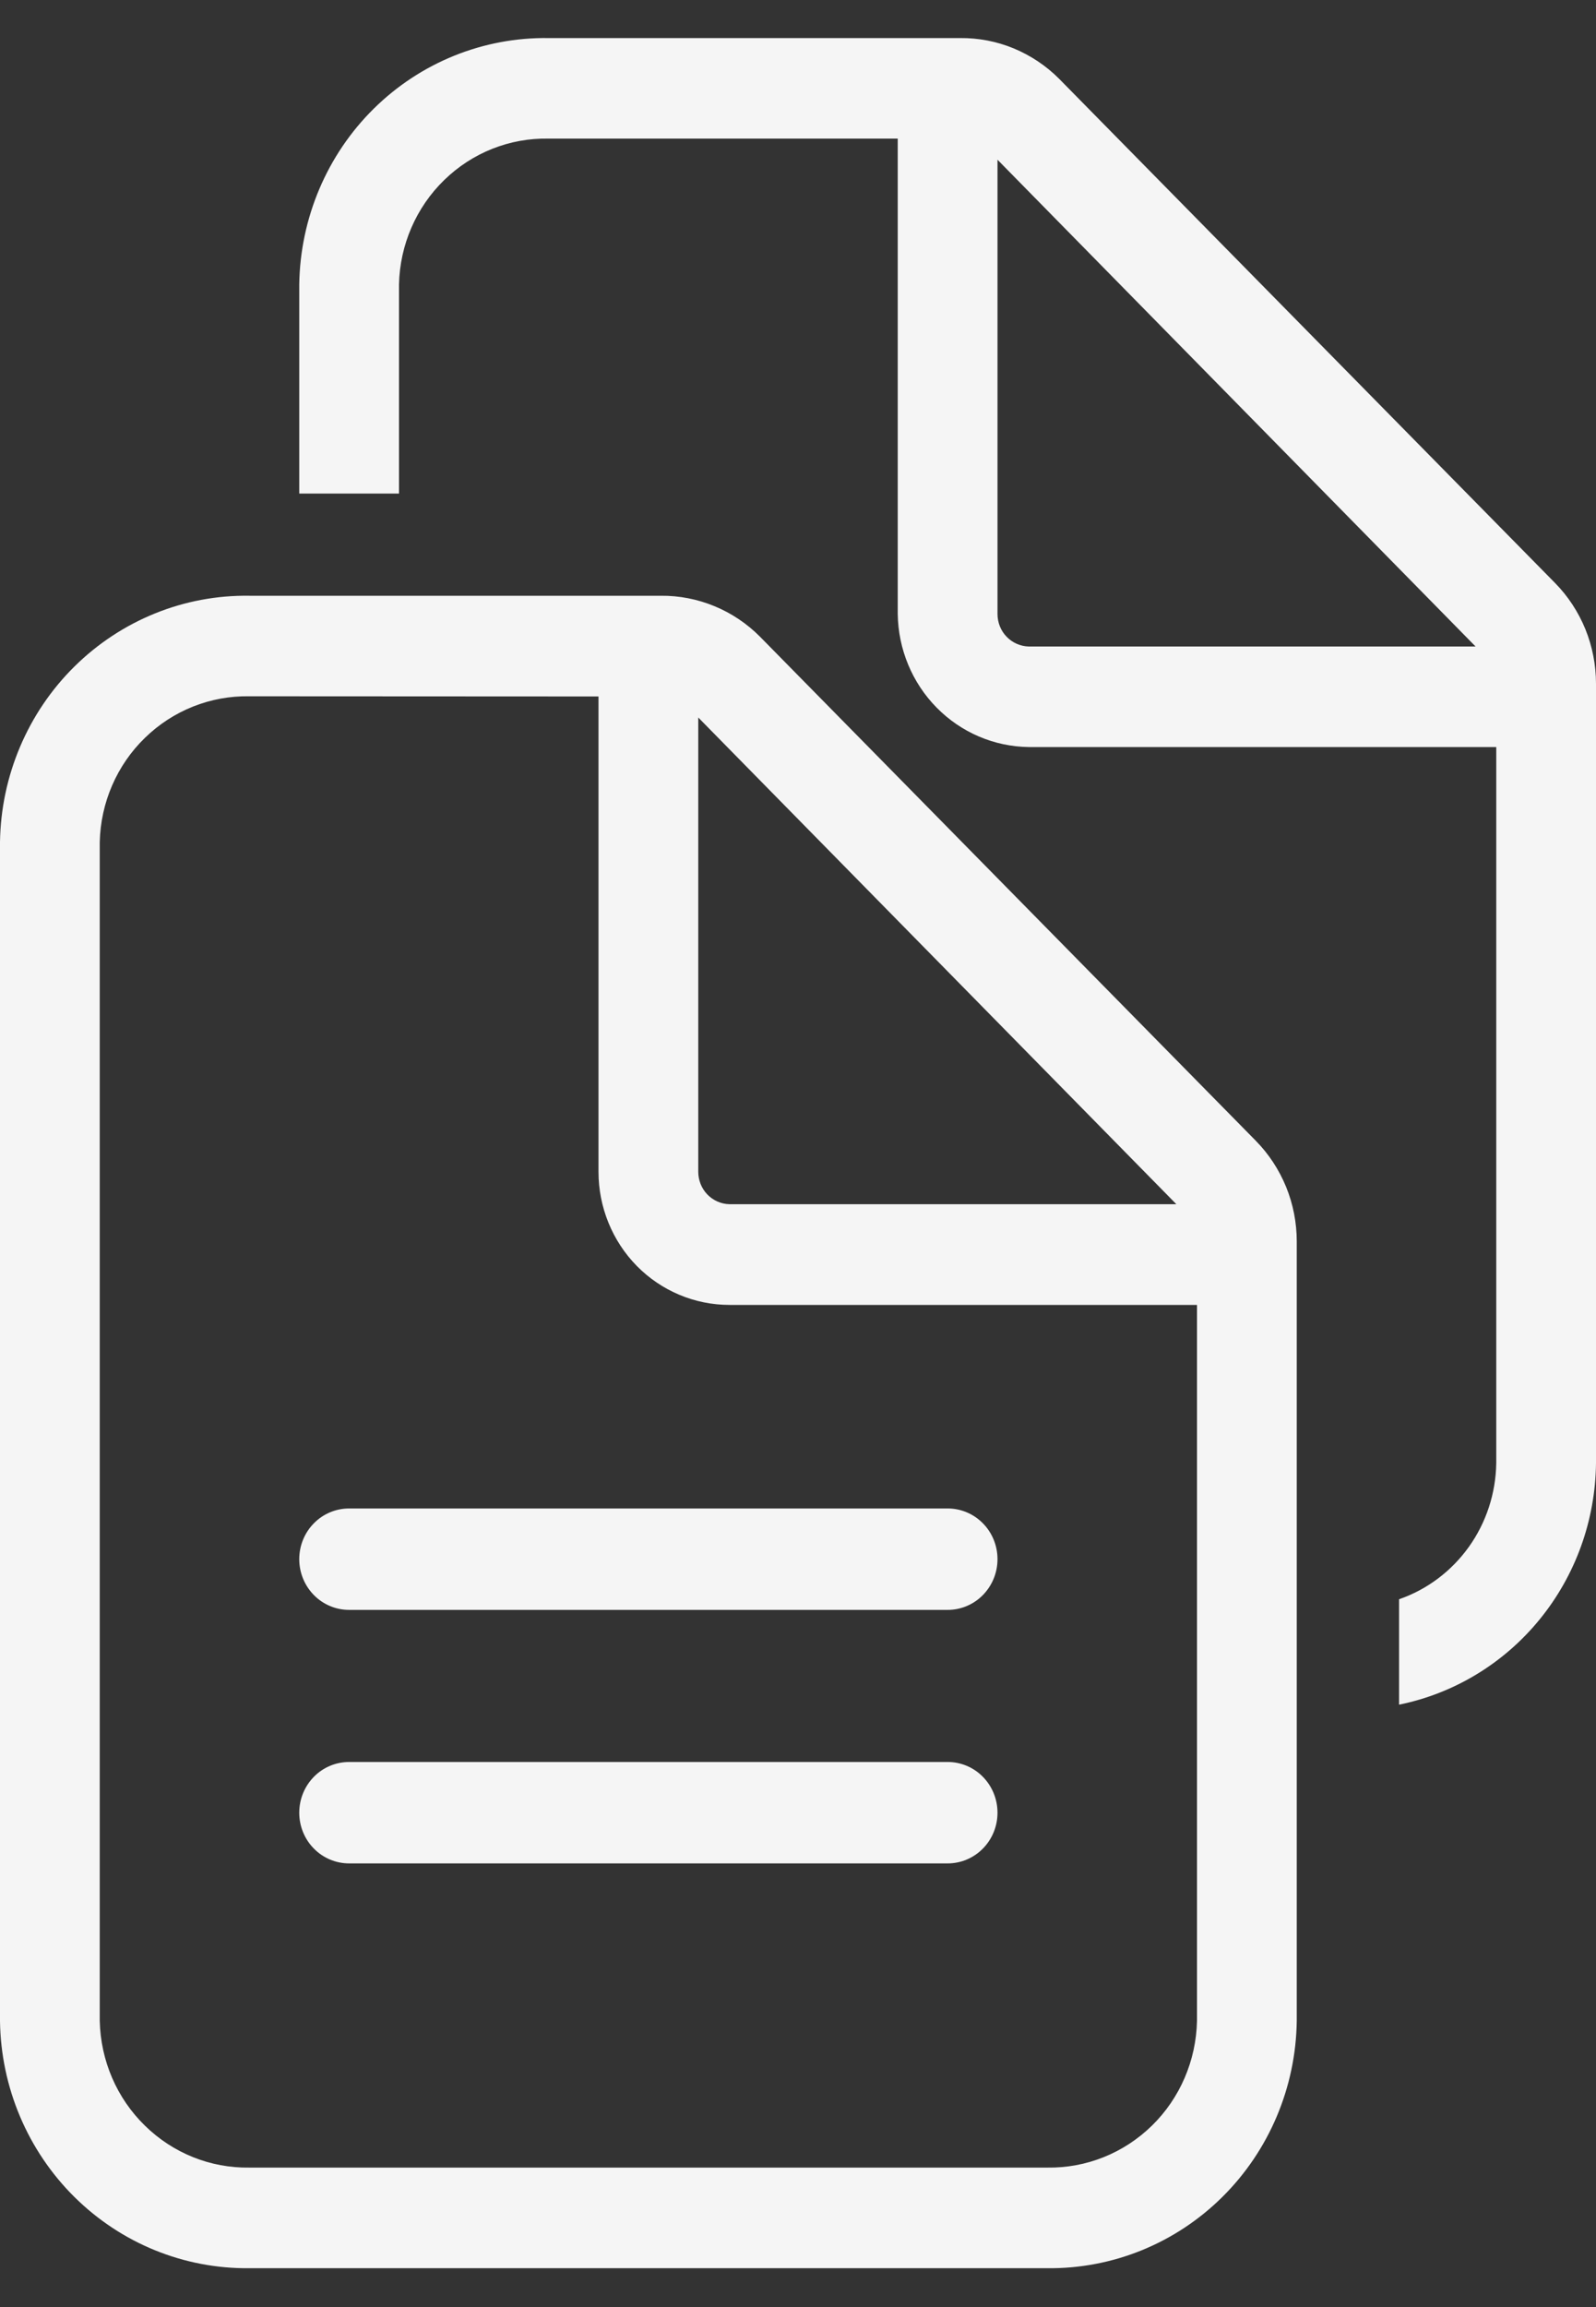
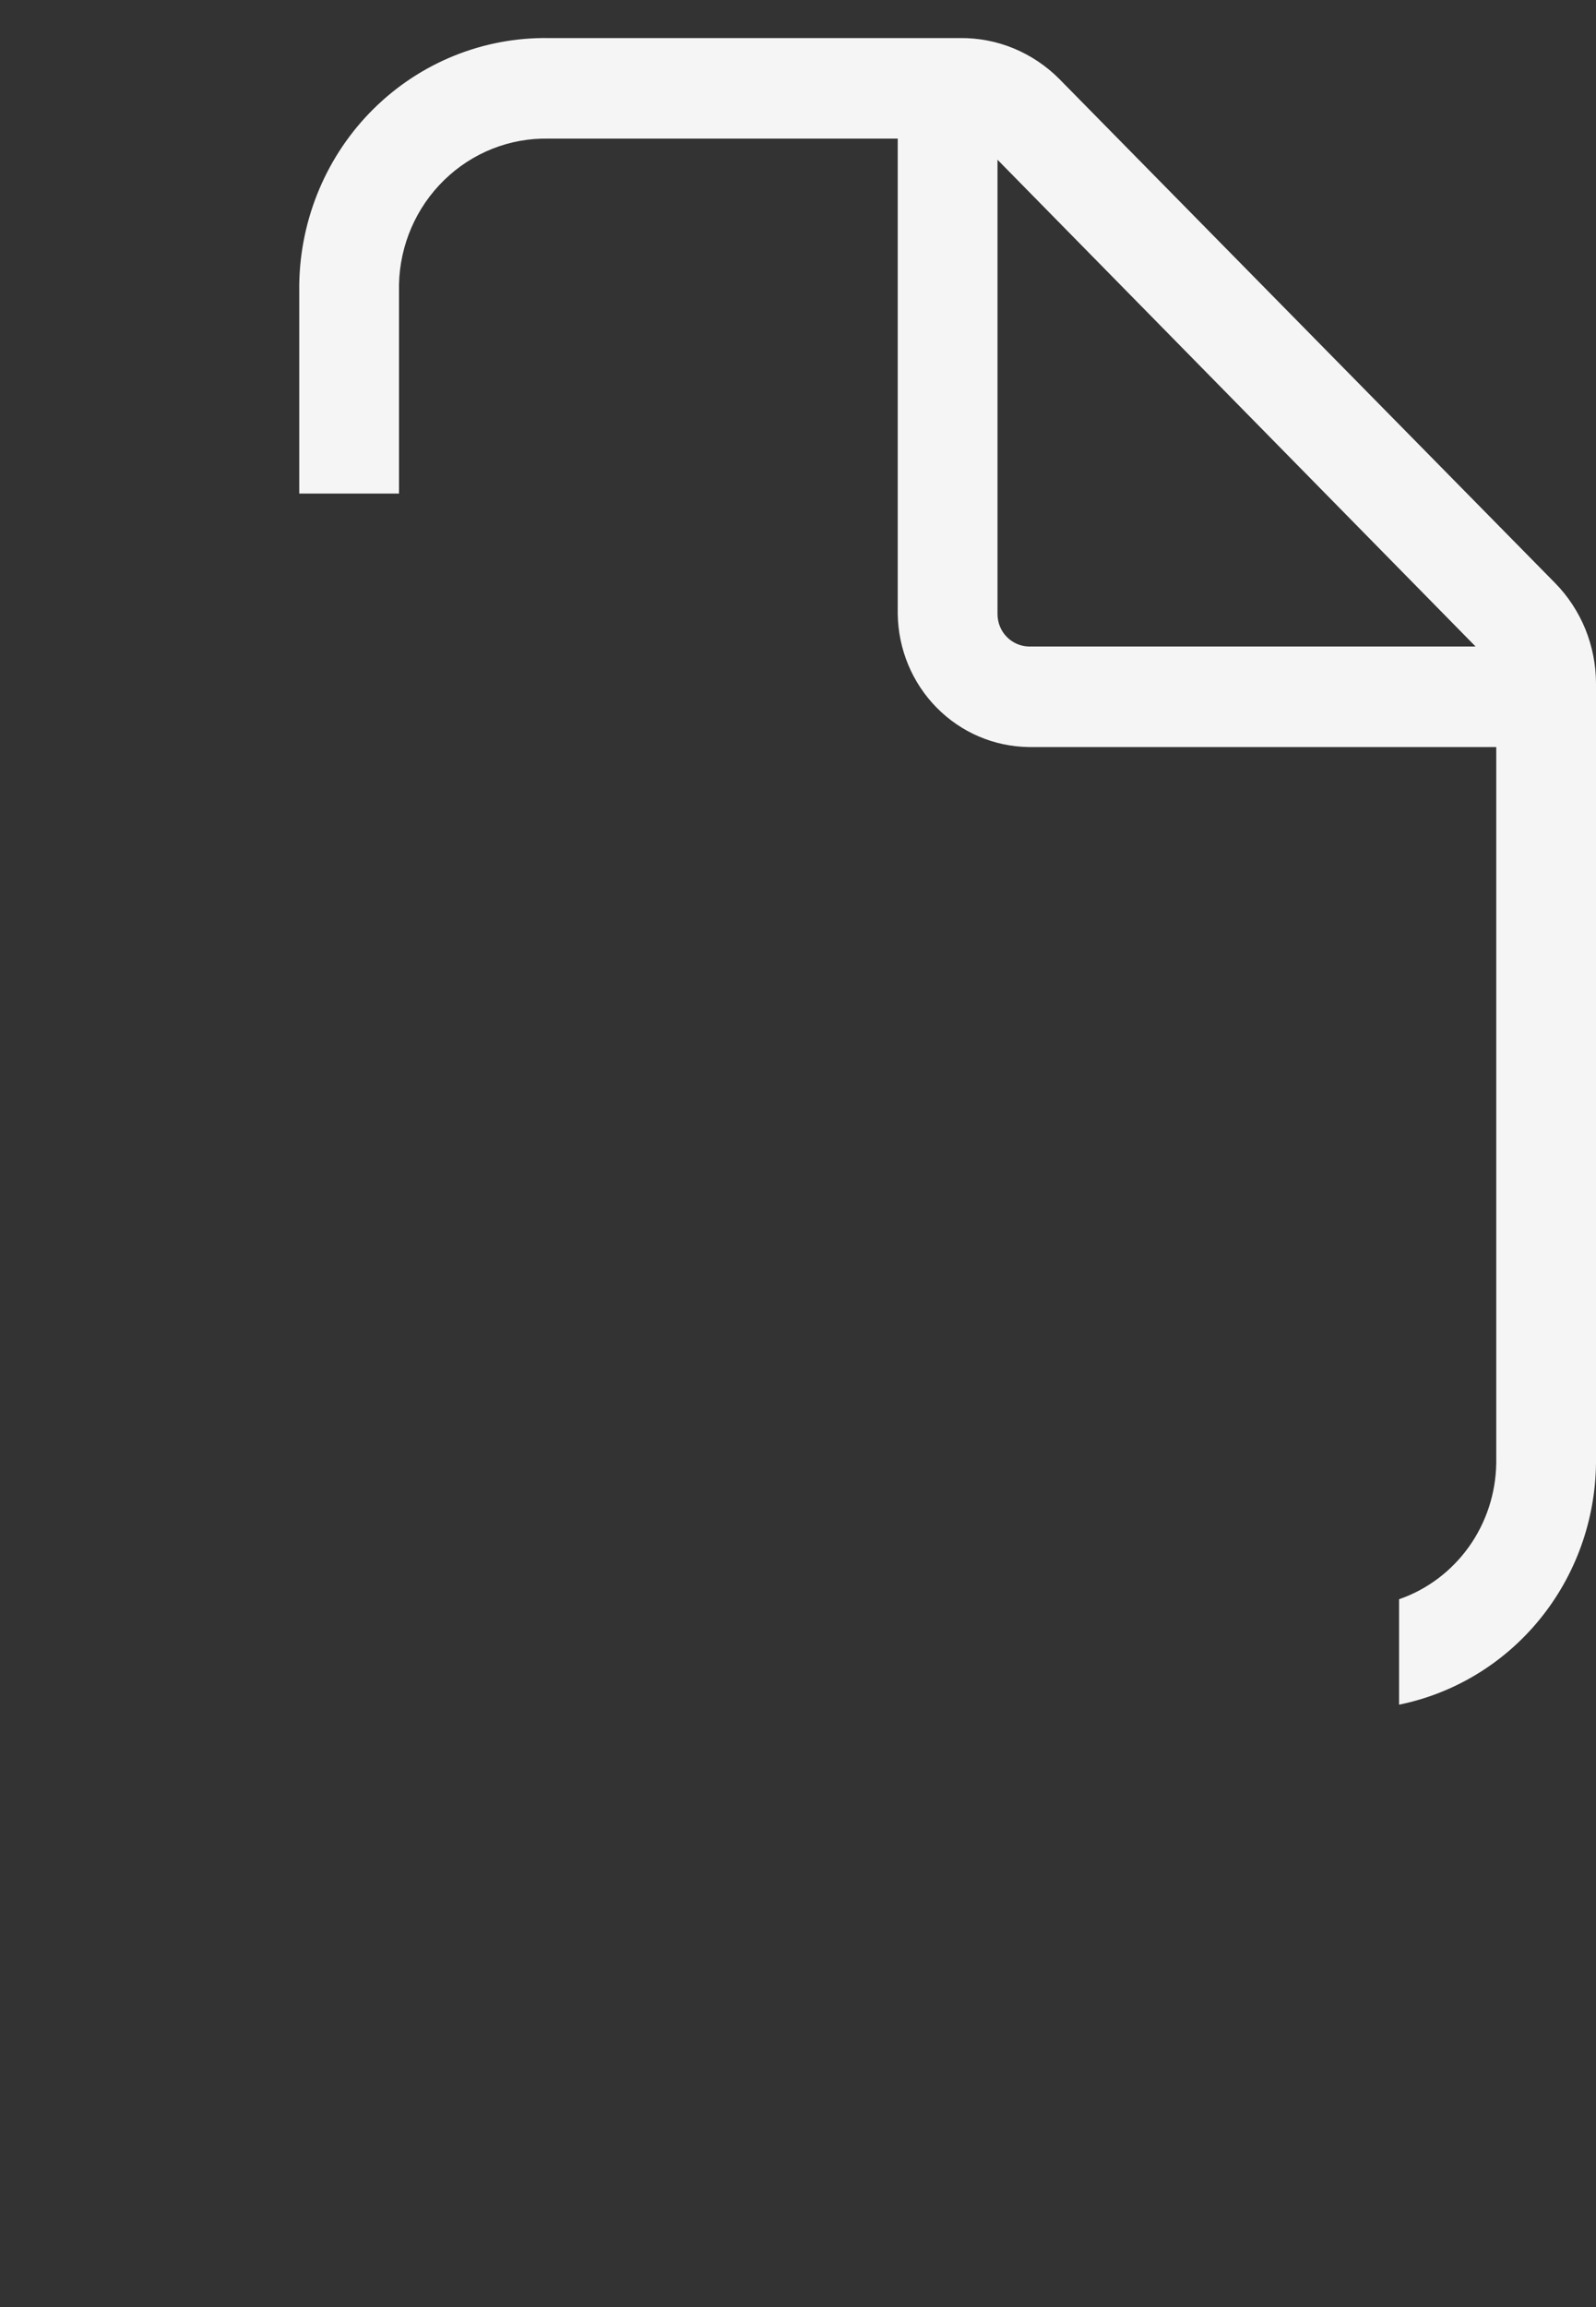
<svg xmlns="http://www.w3.org/2000/svg" width="18" height="26" viewBox="0 0 18 26" fill="none">
  <rect x="0" y="0" width="18" height="26" fill="#333333" stroke="none" />
  <path d="M17.537 6.569L11.946 0.889C11.799 0.741 11.624 0.625 11.432 0.545C11.24 0.466 11.035 0.427 10.828 0.429H6.188C5.452 0.418 4.743 0.704 4.215 1.225C3.688 1.745 3.386 2.458 3.375 3.205V5.562H4.5V3.205C4.51 2.76 4.693 2.337 5.01 2.029C5.326 1.721 5.749 1.553 6.188 1.562H10.125V6.919C10.13 7.315 10.287 7.694 10.563 7.974C10.838 8.254 11.211 8.414 11.602 8.419H16.875V16.49C16.87 16.829 16.762 17.159 16.566 17.433C16.37 17.707 16.095 17.914 15.779 18.023V19.211C16.4 19.085 16.96 18.746 17.364 18.251C17.769 17.755 17.993 17.134 18 16.49V7.705C18 7.494 17.959 7.285 17.88 7.09C17.8 6.895 17.684 6.718 17.537 6.569ZM11.602 7.286C11.507 7.283 11.418 7.244 11.352 7.175C11.286 7.107 11.25 7.015 11.25 6.919V1.8L16.642 7.286H11.602Z" fill="#F5F5F5" />
-   <path d="M2.812 6.714C2.077 6.703 1.368 6.99 0.84 7.511C0.313 8.031 0.011 8.743 0 9.49L0 22.776C0.01 23.524 0.312 24.237 0.839 24.759C1.367 25.282 2.076 25.57 2.812 25.562H11.812C12.549 25.57 13.258 25.282 13.786 24.759C14.313 24.237 14.615 23.524 14.625 22.776V13.99C14.625 13.779 14.584 13.57 14.505 13.376C14.425 13.181 14.309 13.004 14.162 12.855L8.571 7.175C8.424 7.027 8.249 6.91 8.057 6.831C7.865 6.752 7.66 6.712 7.453 6.714H2.812ZM7.875 8.086L13.267 13.571H8.227C8.132 13.569 8.043 13.529 7.977 13.461C7.911 13.392 7.875 13.3 7.875 13.204V8.086ZM6.75 7.849V13.206C6.75 13.604 6.906 13.986 7.182 14.267C7.459 14.548 7.835 14.706 8.227 14.706H13.5V22.776C13.49 23.222 13.308 23.646 12.992 23.955C12.675 24.265 12.252 24.435 11.812 24.428H2.812C2.373 24.435 1.95 24.265 1.634 23.955C1.317 23.646 1.135 23.222 1.125 22.776V9.49C1.135 9.045 1.318 8.622 1.635 8.315C1.951 8.007 2.374 7.839 2.812 7.847L6.75 7.849Z" fill="#F5F5F5" />
-   <path d="M3.938 18.143H10.688C10.837 18.143 10.98 18.083 11.085 17.976C11.191 17.868 11.25 17.723 11.25 17.571C11.25 17.42 11.191 17.274 11.085 17.167C10.98 17.06 10.837 17 10.688 17H3.938C3.788 17 3.645 17.06 3.54 17.167C3.434 17.274 3.375 17.42 3.375 17.571C3.375 17.723 3.434 17.868 3.54 17.976C3.645 18.083 3.788 18.143 3.938 18.143Z" fill="#F5F5F5" />
-   <path d="M3.938 21H10.688C10.837 21 10.98 20.94 11.085 20.833C11.191 20.726 11.25 20.58 11.25 20.429C11.25 20.277 11.191 20.132 11.085 20.024C10.98 19.917 10.837 19.857 10.688 19.857H3.938C3.788 19.857 3.645 19.917 3.54 20.024C3.434 20.132 3.375 20.277 3.375 20.429C3.375 20.58 3.434 20.726 3.54 20.833C3.645 20.94 3.788 21 3.938 21Z" fill="#F5F5F5" />
</svg>